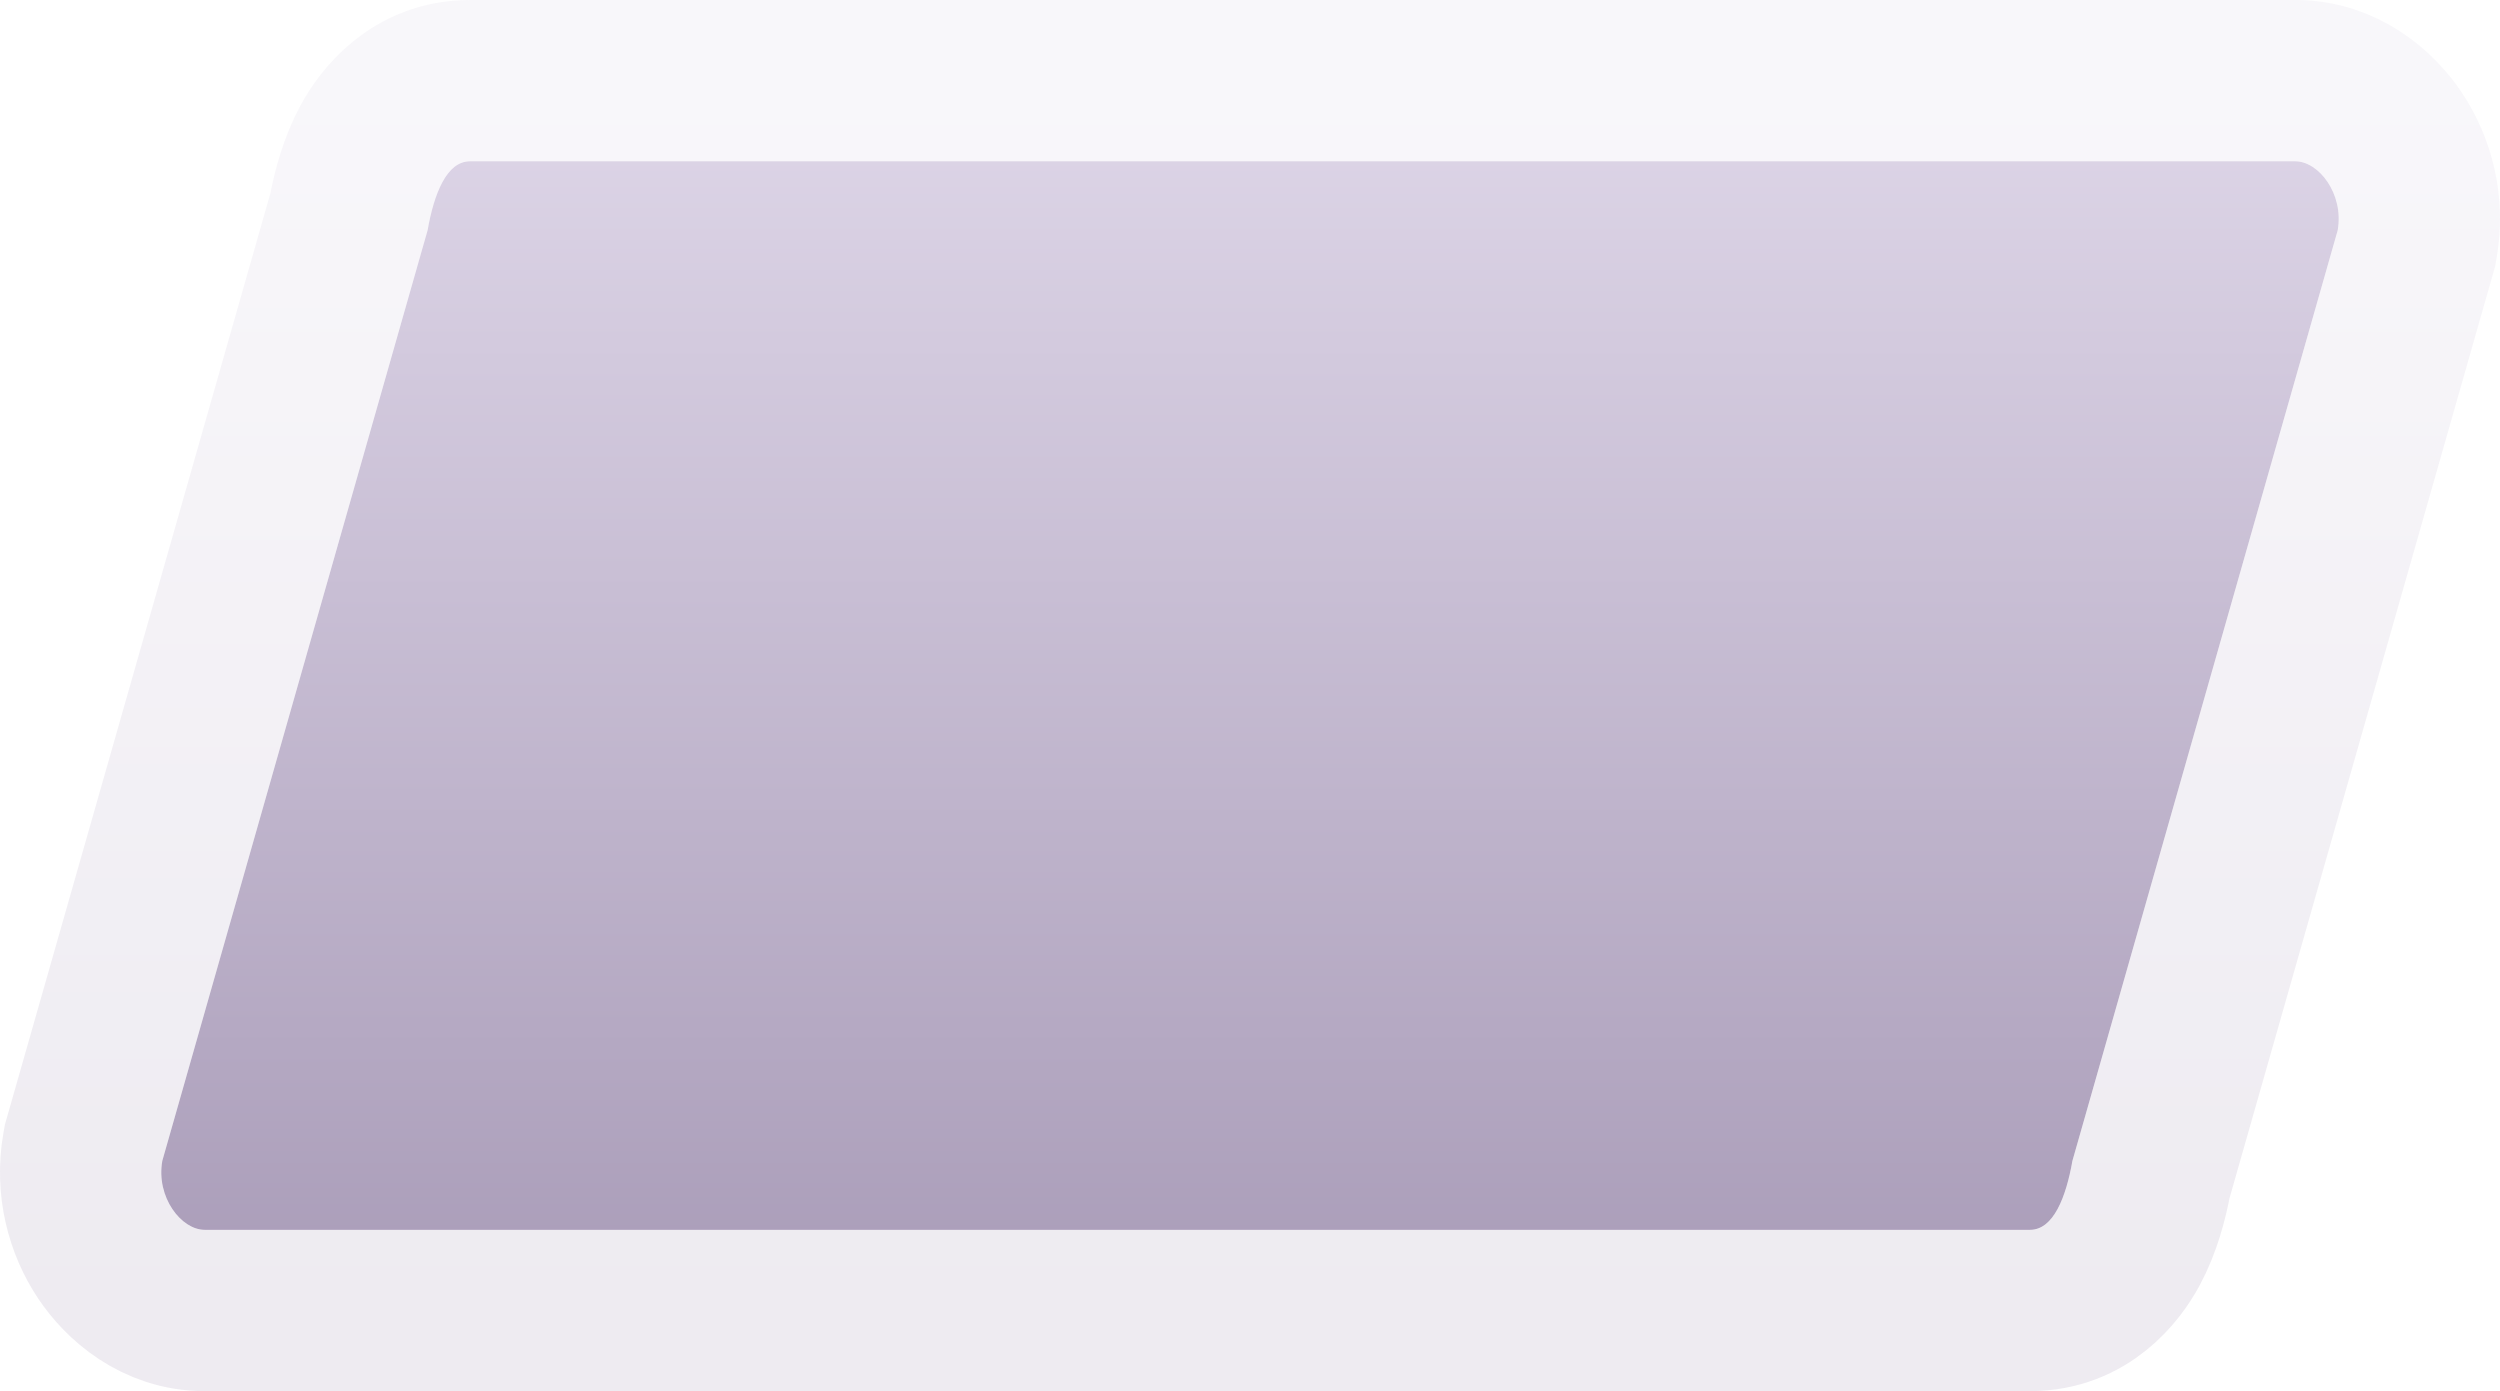
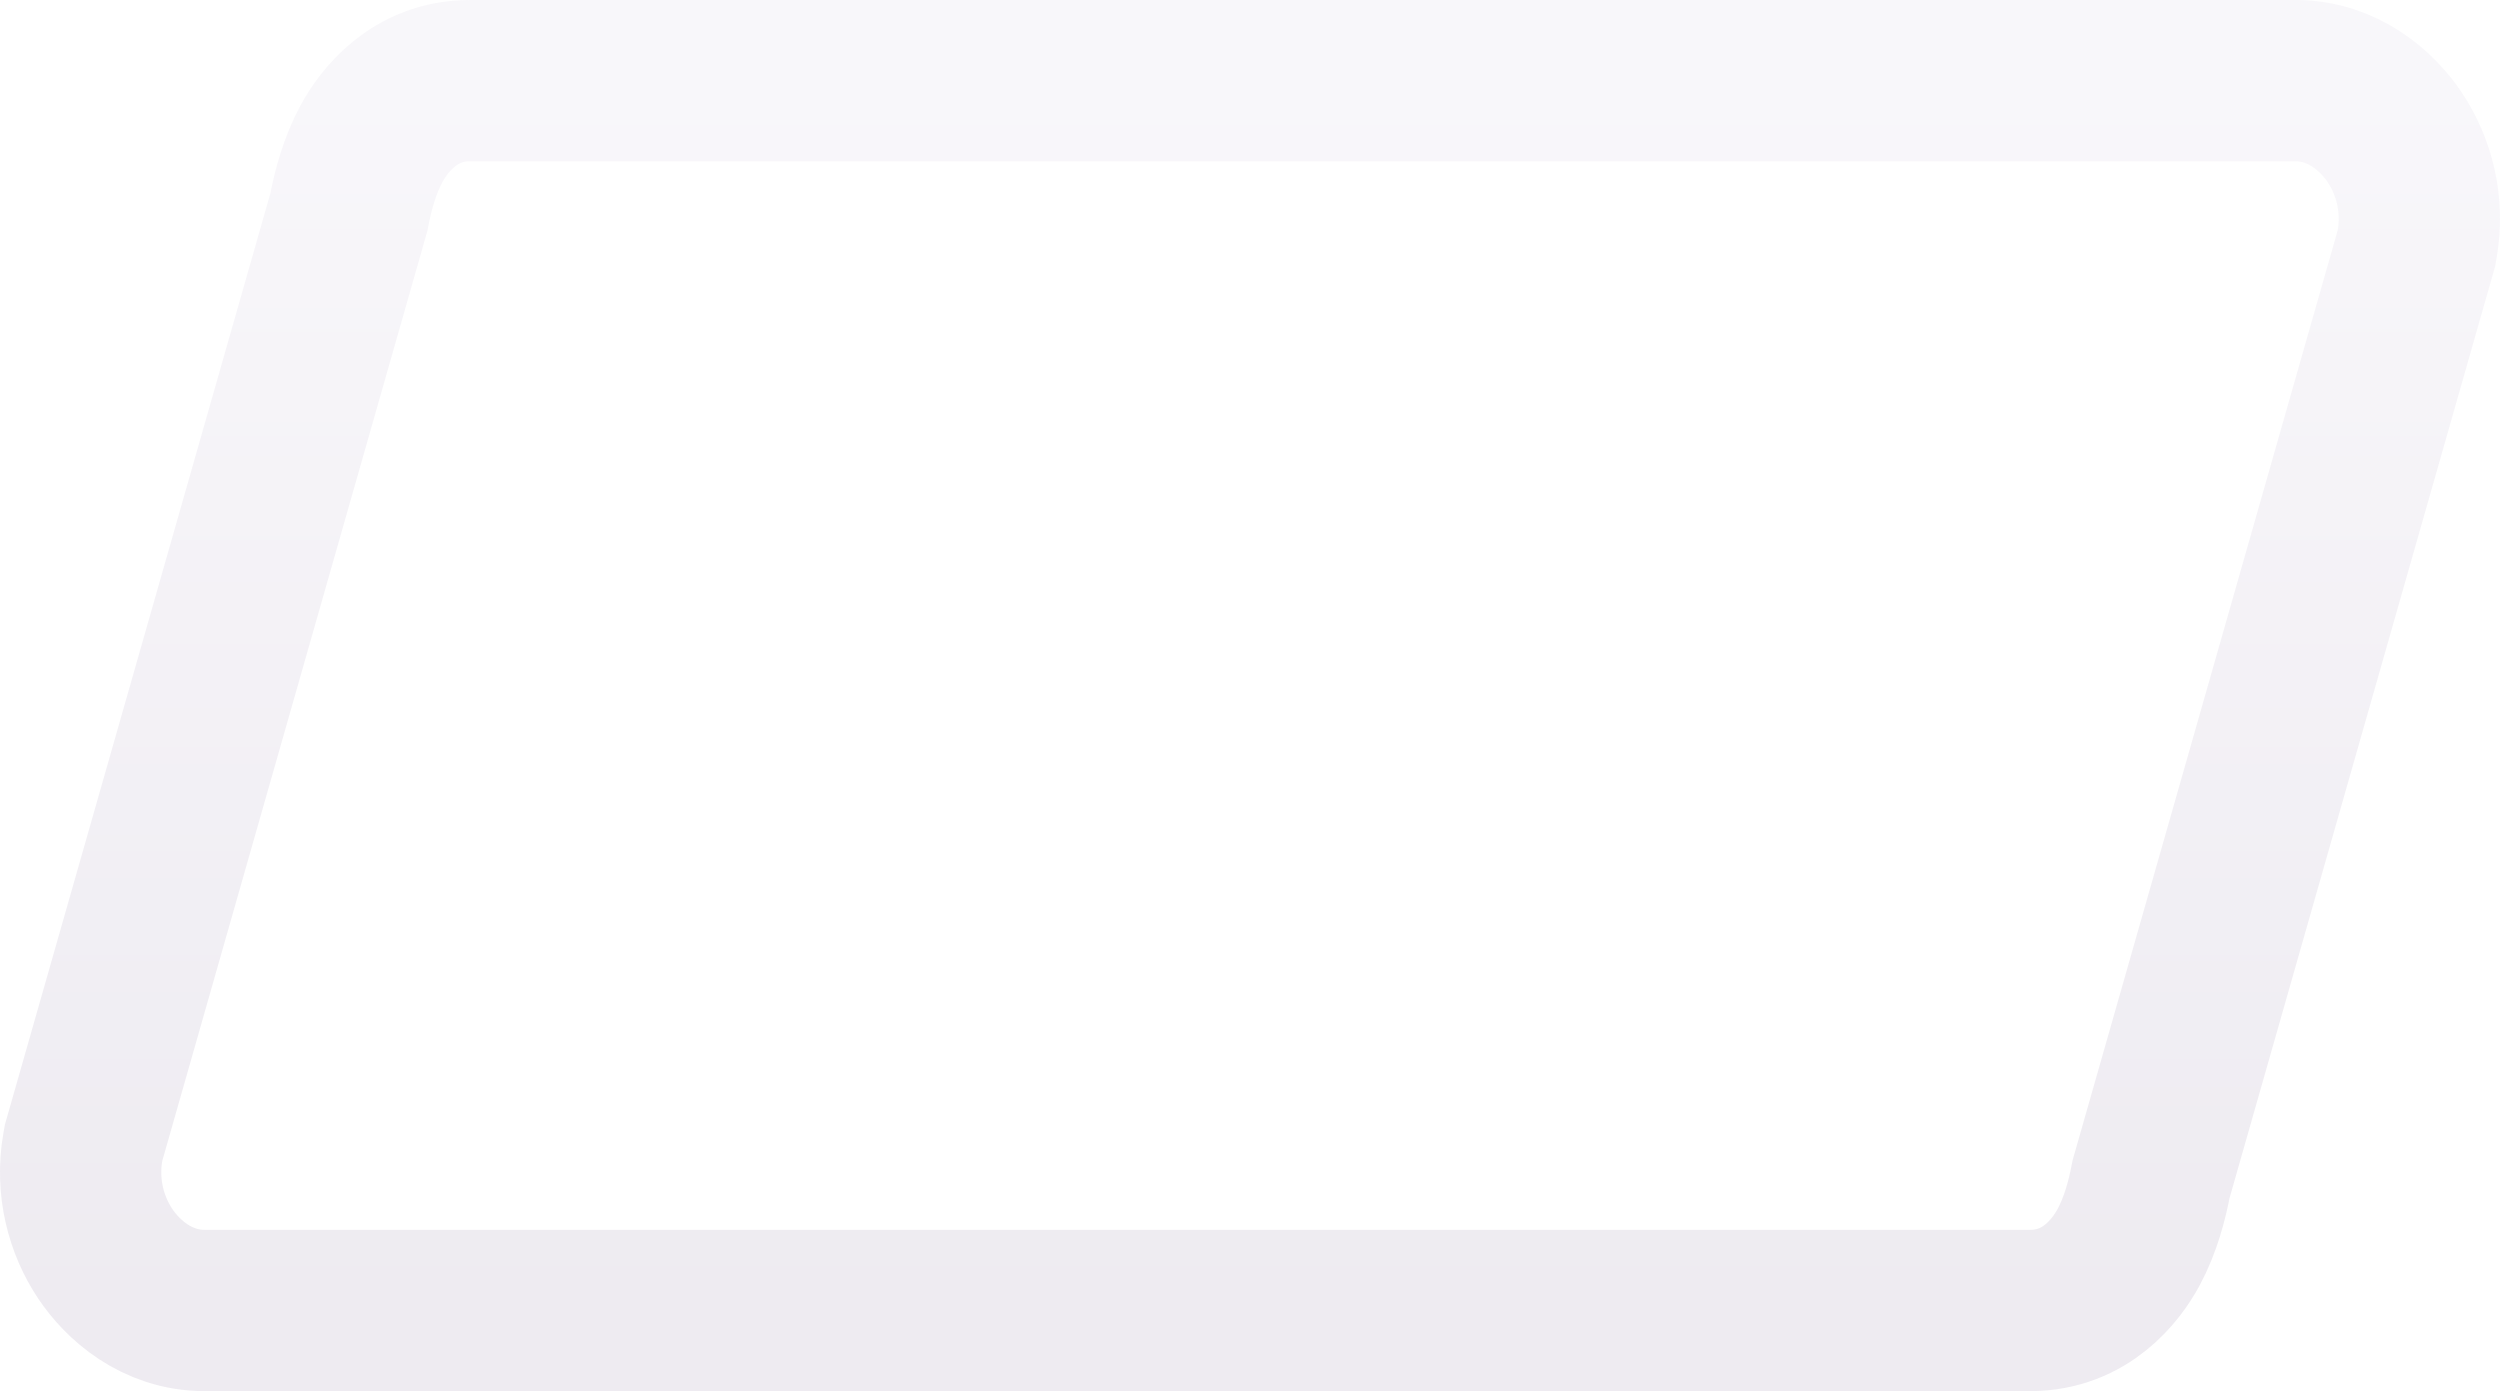
<svg xmlns="http://www.w3.org/2000/svg" width="124" height="69" viewBox="0 0 124 69" fill="none">
-   <path fill-rule="evenodd" clip-rule="evenodd" d="M23.309 8L113.849 8C115.005 8 116.268 9.614 115.95 11.422L102.792 57.578C102.474 59.386 101.847 61 100.691 61H10.151C8.995 61 7.732 59.386 8.05 57.578L21.208 11.422C21.526 9.614 22.153 8 23.309 8Z" fill="url(#paint0_linear_327_1293)" />
  <path d="M119.797 12.519L119.854 12.32L119.89 12.116C120.242 10.113 119.722 8.223 118.778 6.811C117.927 5.536 116.24 4 113.849 4H23.309C20.529 4 19.029 6.016 18.427 7.127C17.826 8.237 17.5 9.488 17.307 10.513L4.203 56.481L4.146 56.68L4.11 56.885C3.758 58.887 4.278 60.777 5.222 62.189C6.073 63.464 7.76 65 10.151 65H100.691C103.471 65 104.971 62.984 105.573 61.873C106.174 60.763 106.5 59.512 106.693 58.487L119.797 12.519Z" stroke="url(#paint1_linear_327_1293)" stroke-opacity="0.2" stroke-width="8" />
  <defs>
    <linearGradient id="paint0_linear_327_1293" x1="62.001" y1="5.668" x2="62.001" y2="63.332" gradientUnits="userSpaceOnUse">
      <stop stop-color="#DDD5E7" />
      <stop offset="1" stop-color="#AA9DB9" />
    </linearGradient>
    <linearGradient id="paint1_linear_327_1293" x1="41.501" y1="5.668" x2="41.501" y2="63.332" gradientUnits="userSpaceOnUse">
      <stop stop-color="#DDD5E7" />
      <stop offset="1" stop-color="#AA9DB9" />
    </linearGradient>
  </defs>
</svg>